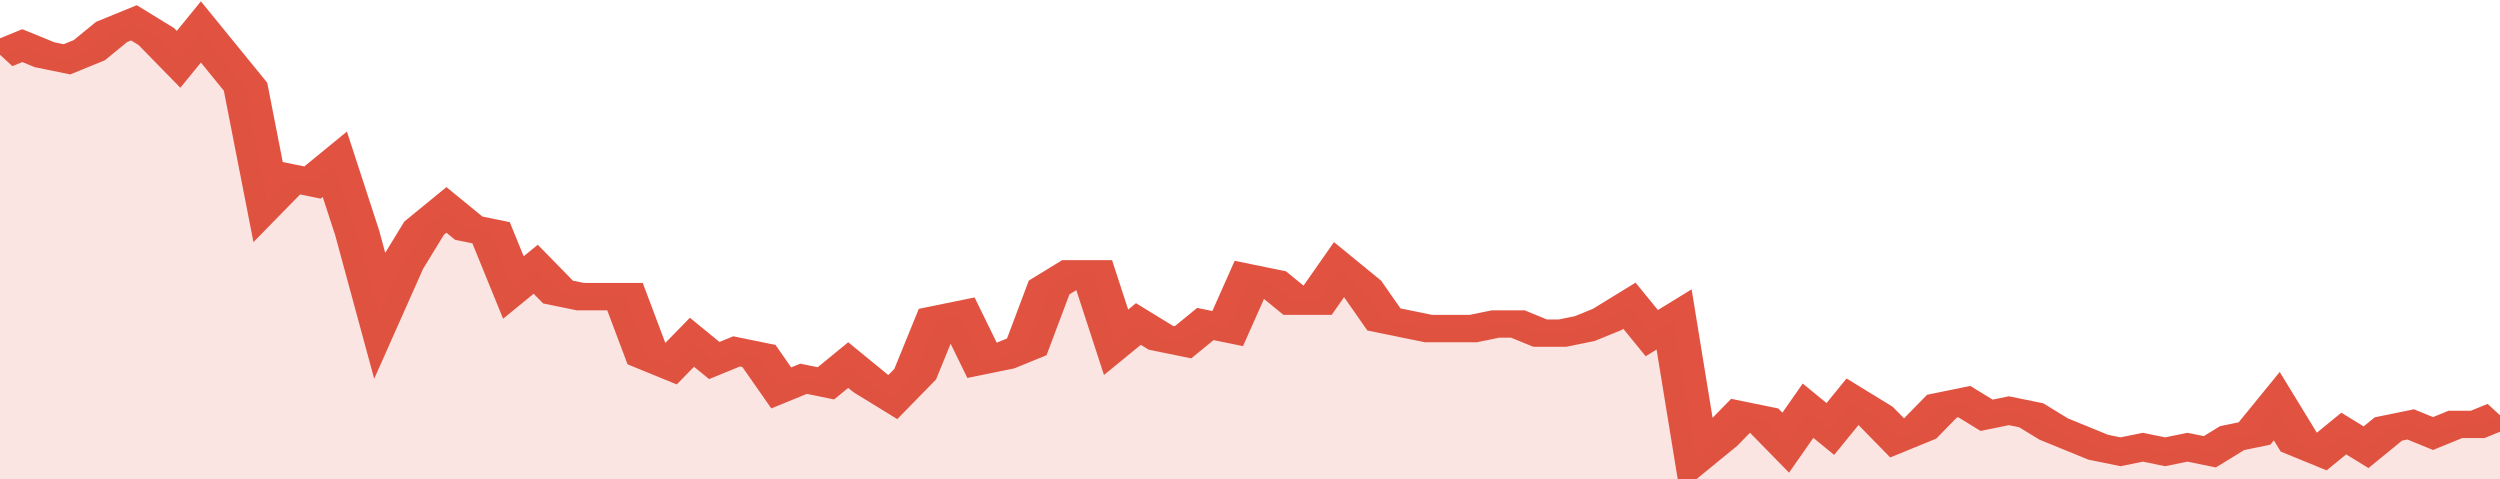
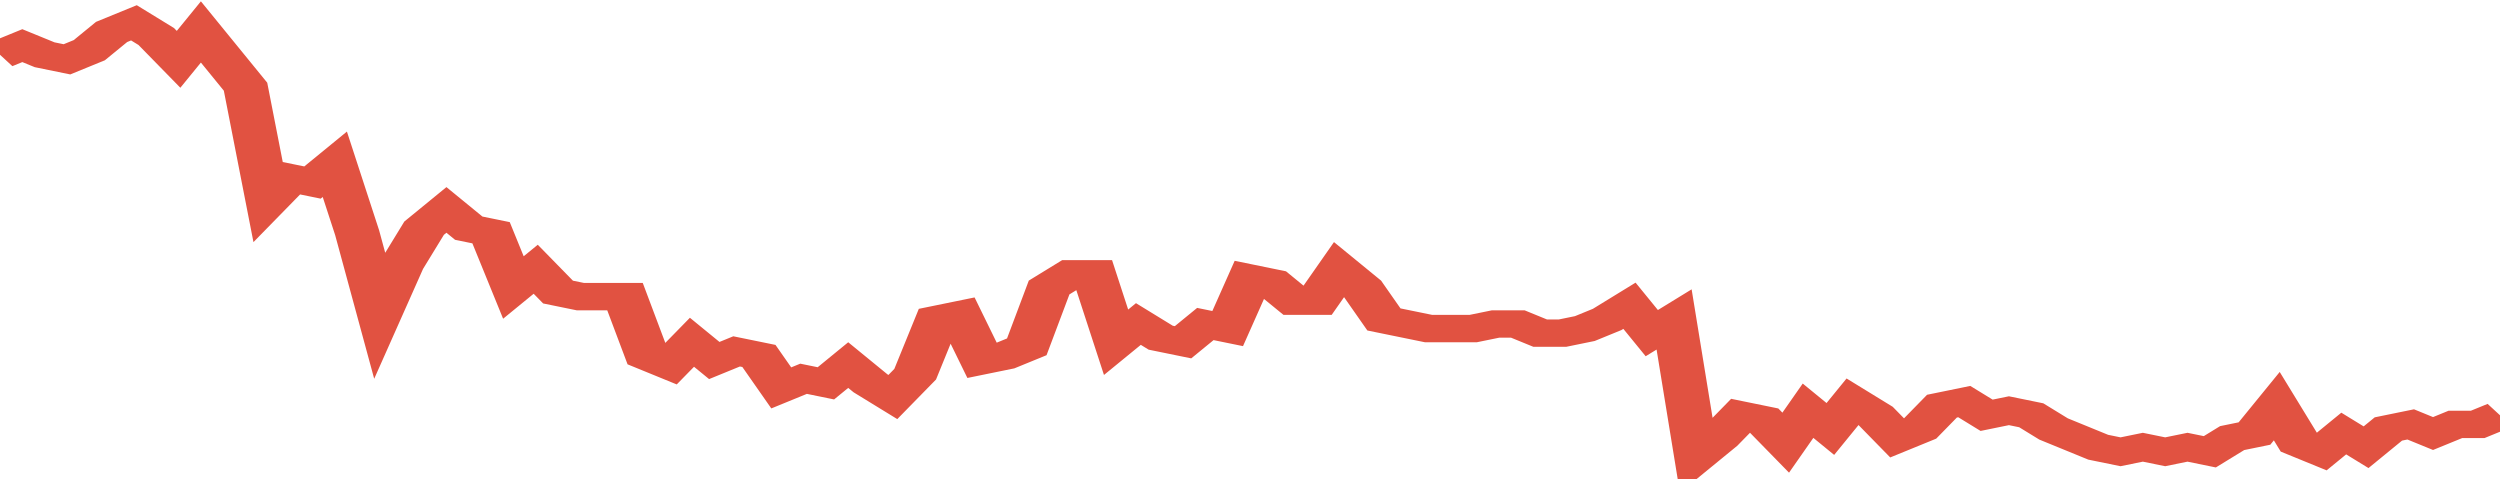
<svg xmlns="http://www.w3.org/2000/svg" viewBox="0 0 336 105" width="120" height="23" preserveAspectRatio="none">
  <polyline fill="none" stroke="#E15241" stroke-width="6" points="0, 12 3, 10 6, 12 9, 13 12, 11 15, 7 18, 5 21, 8 24, 13 27, 7 30, 13 33, 19 36, 44 39, 39 42, 40 45, 36 48, 51 51, 69 54, 58 57, 50 60, 46 63, 50 66, 51 69, 63 72, 59 75, 64 78, 65 81, 65 84, 65 87, 78 90, 80 93, 75 96, 79 99, 77 102, 78 105, 85 108, 83 111, 84 114, 80 117, 84 120, 87 123, 82 126, 70 129, 69 132, 79 135, 78 138, 76 141, 63 144, 60 147, 60 150, 75 153, 71 156, 74 159, 75 162, 71 165, 72 168, 61 171, 62 174, 66 177, 66 180, 59 183, 63 186, 70 189, 71 192, 72 195, 72 198, 72 201, 71 204, 71 207, 73 210, 73 213, 72 216, 70 219, 67 222, 73 225, 70 228, 100 231, 96 234, 91 237, 92 240, 97 243, 90 246, 94 249, 88 252, 91 255, 96 258, 94 261, 89 264, 88 267, 91 270, 90 273, 91 276, 94 279, 96 282, 98 285, 99 288, 98 291, 99 294, 98 297, 99 300, 96 303, 95 306, 89 309, 97 312, 99 315, 95 318, 98 321, 94 324, 93 327, 95 330, 93 333, 93 336, 91 336, 91 "> </polyline>
-   <polygon fill="#E15241" opacity="0.15" points="0, 105 0, 12 3, 10 6, 12 9, 13 12, 11 15, 7 18, 5 21, 8 24, 13 27, 7 30, 13 33, 19 36, 44 39, 39 42, 40 45, 36 48, 51 51, 69 54, 58 57, 50 60, 46 63, 50 66, 51 69, 63 72, 59 75, 64 78, 65 81, 65 84, 65 87, 78 90, 80 93, 75 96, 79 99, 77 102, 78 105, 85 108, 83 111, 84 114, 80 117, 84 120, 87 123, 82 126, 70 129, 69 132, 79 135, 78 138, 76 141, 63 144, 60 147, 60 150, 75 153, 71 156, 74 159, 75 162, 71 165, 72 168, 61 171, 62 174, 66 177, 66 180, 59 183, 63 186, 70 189, 71 192, 72 195, 72 198, 72 201, 71 204, 71 207, 73 210, 73 213, 72 216, 70 219, 67 222, 73 225, 70 228, 100 231, 96 234, 91 237, 92 240, 97 243, 90 246, 94 249, 88 252, 91 255, 96 258, 94 261, 89 264, 88 267, 91 270, 90 273, 91 276, 94 279, 96 282, 98 285, 99 288, 98 291, 99 294, 98 297, 99 300, 96 303, 95 306, 89 309, 97 312, 99 315, 95 318, 98 321, 94 324, 93 327, 95 330, 93 333, 93 336, 91 336, 105 " />
</svg>